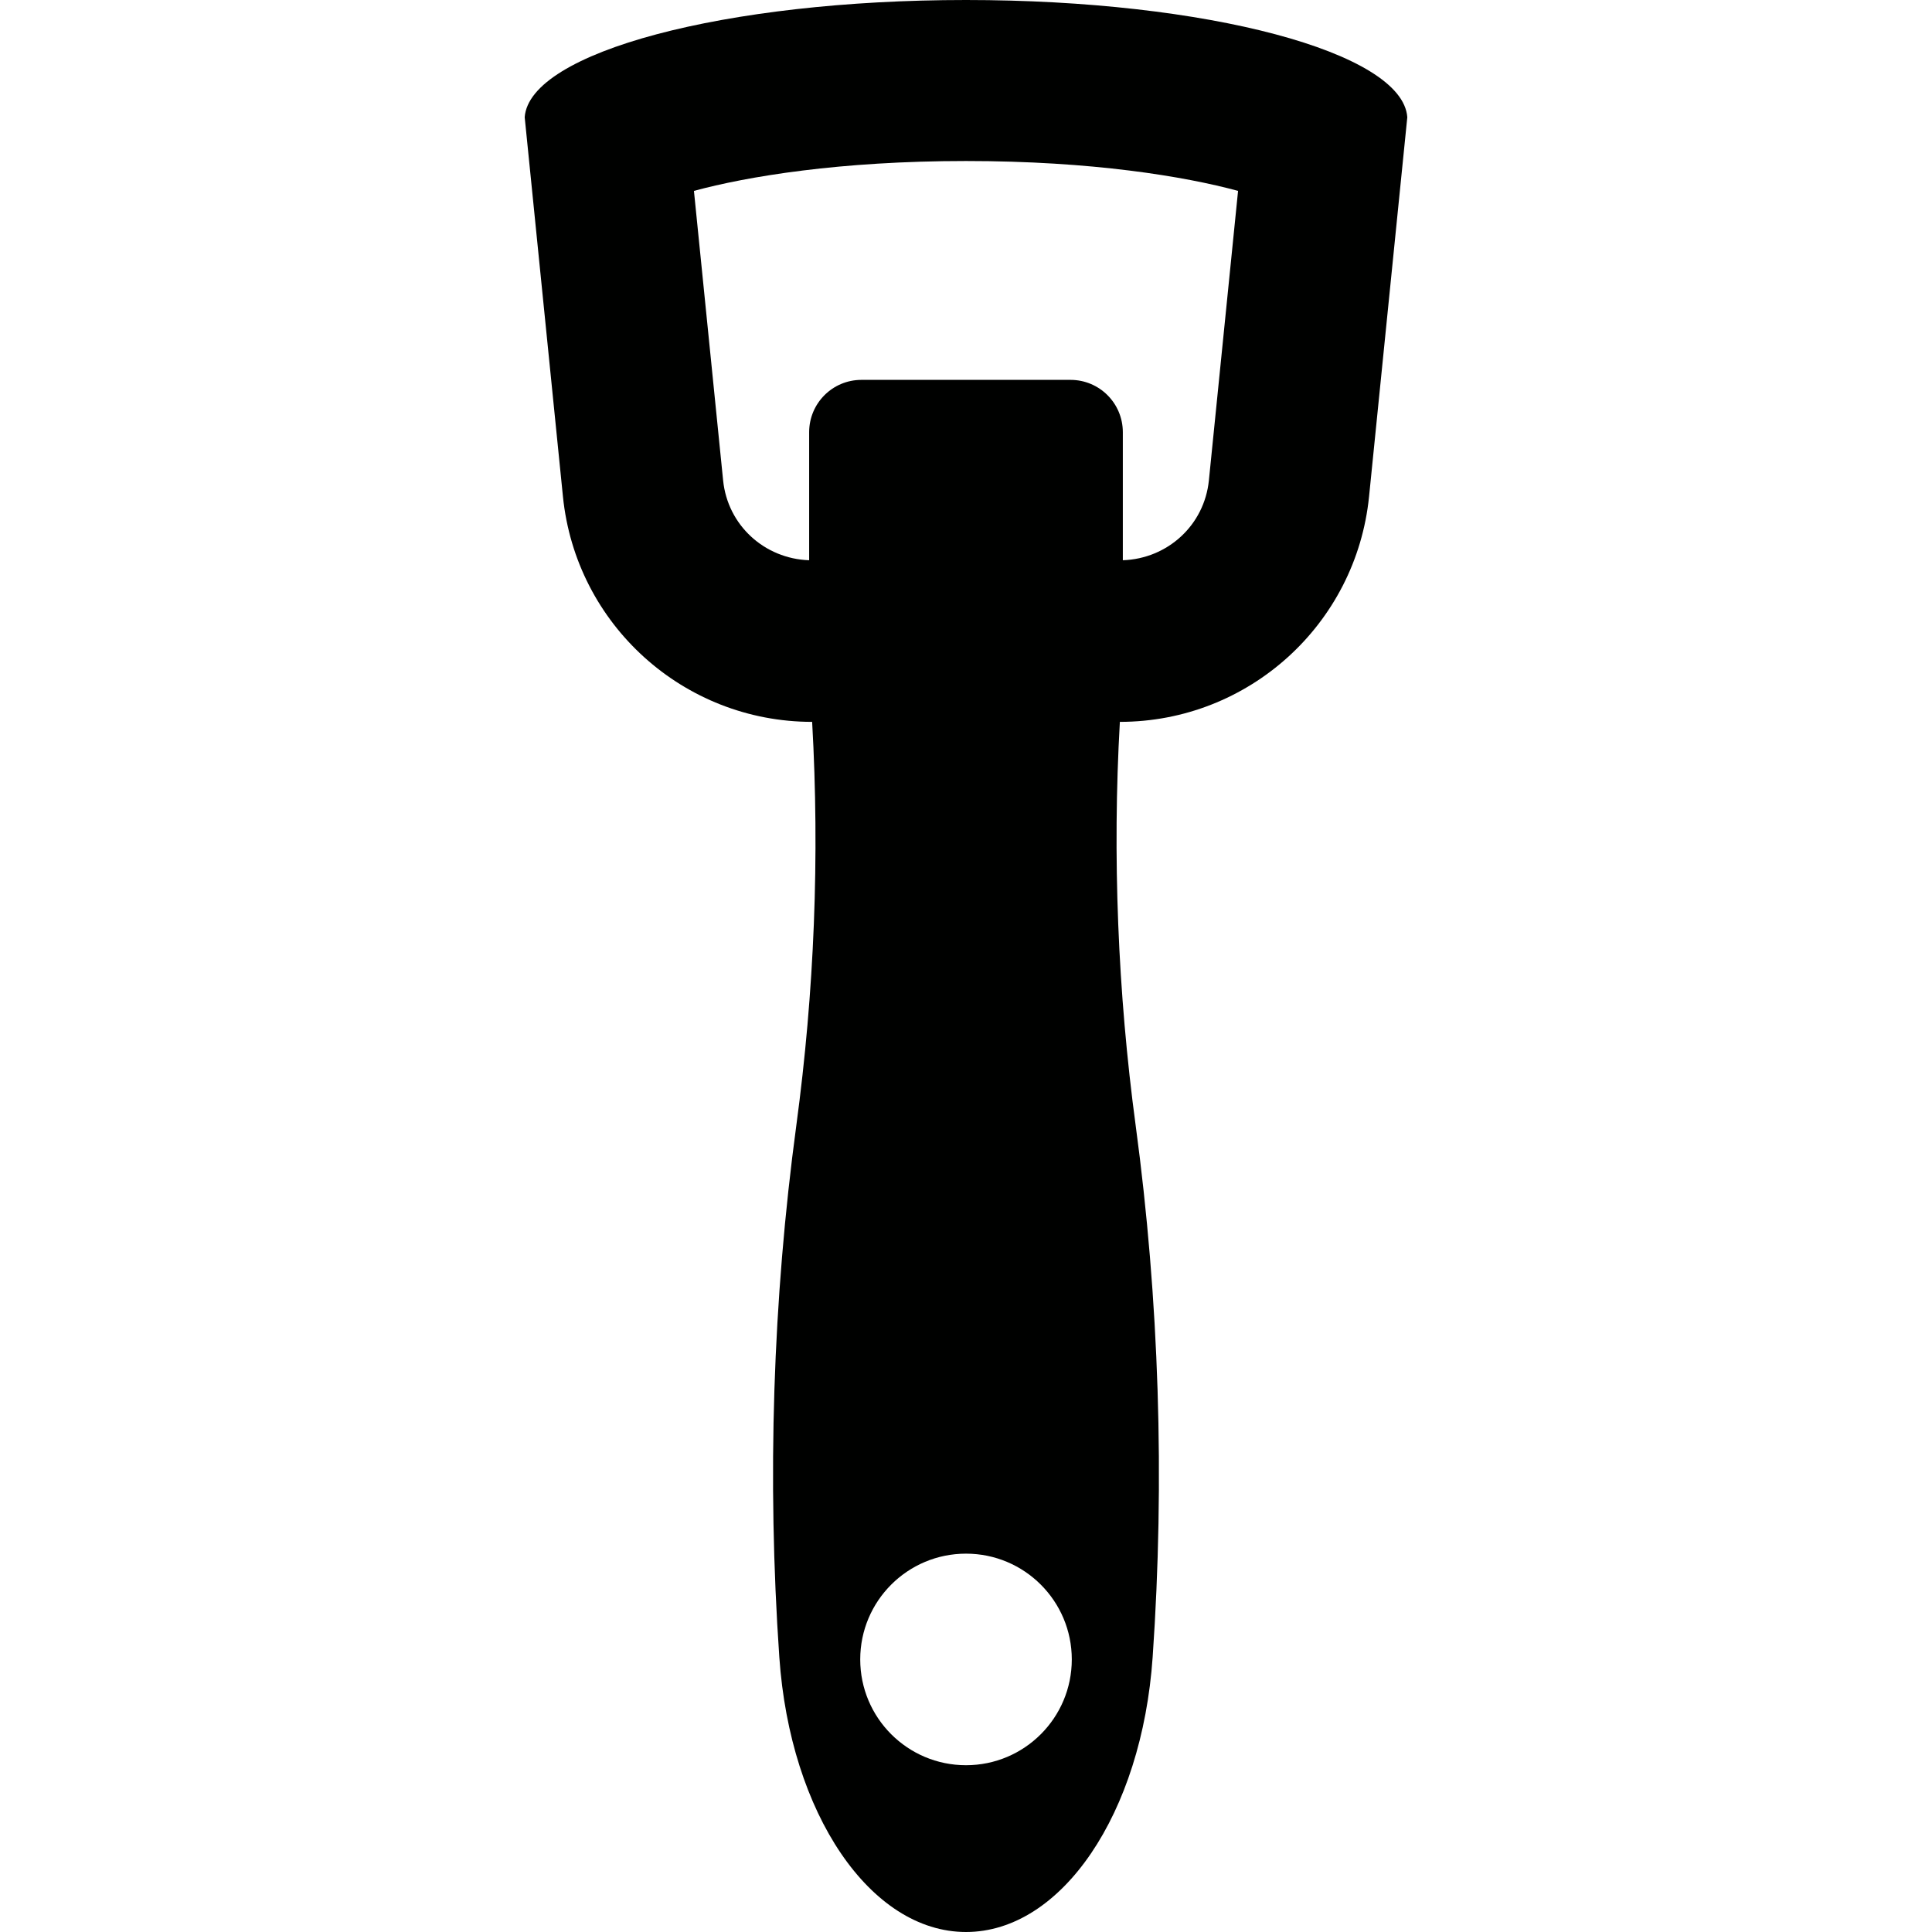
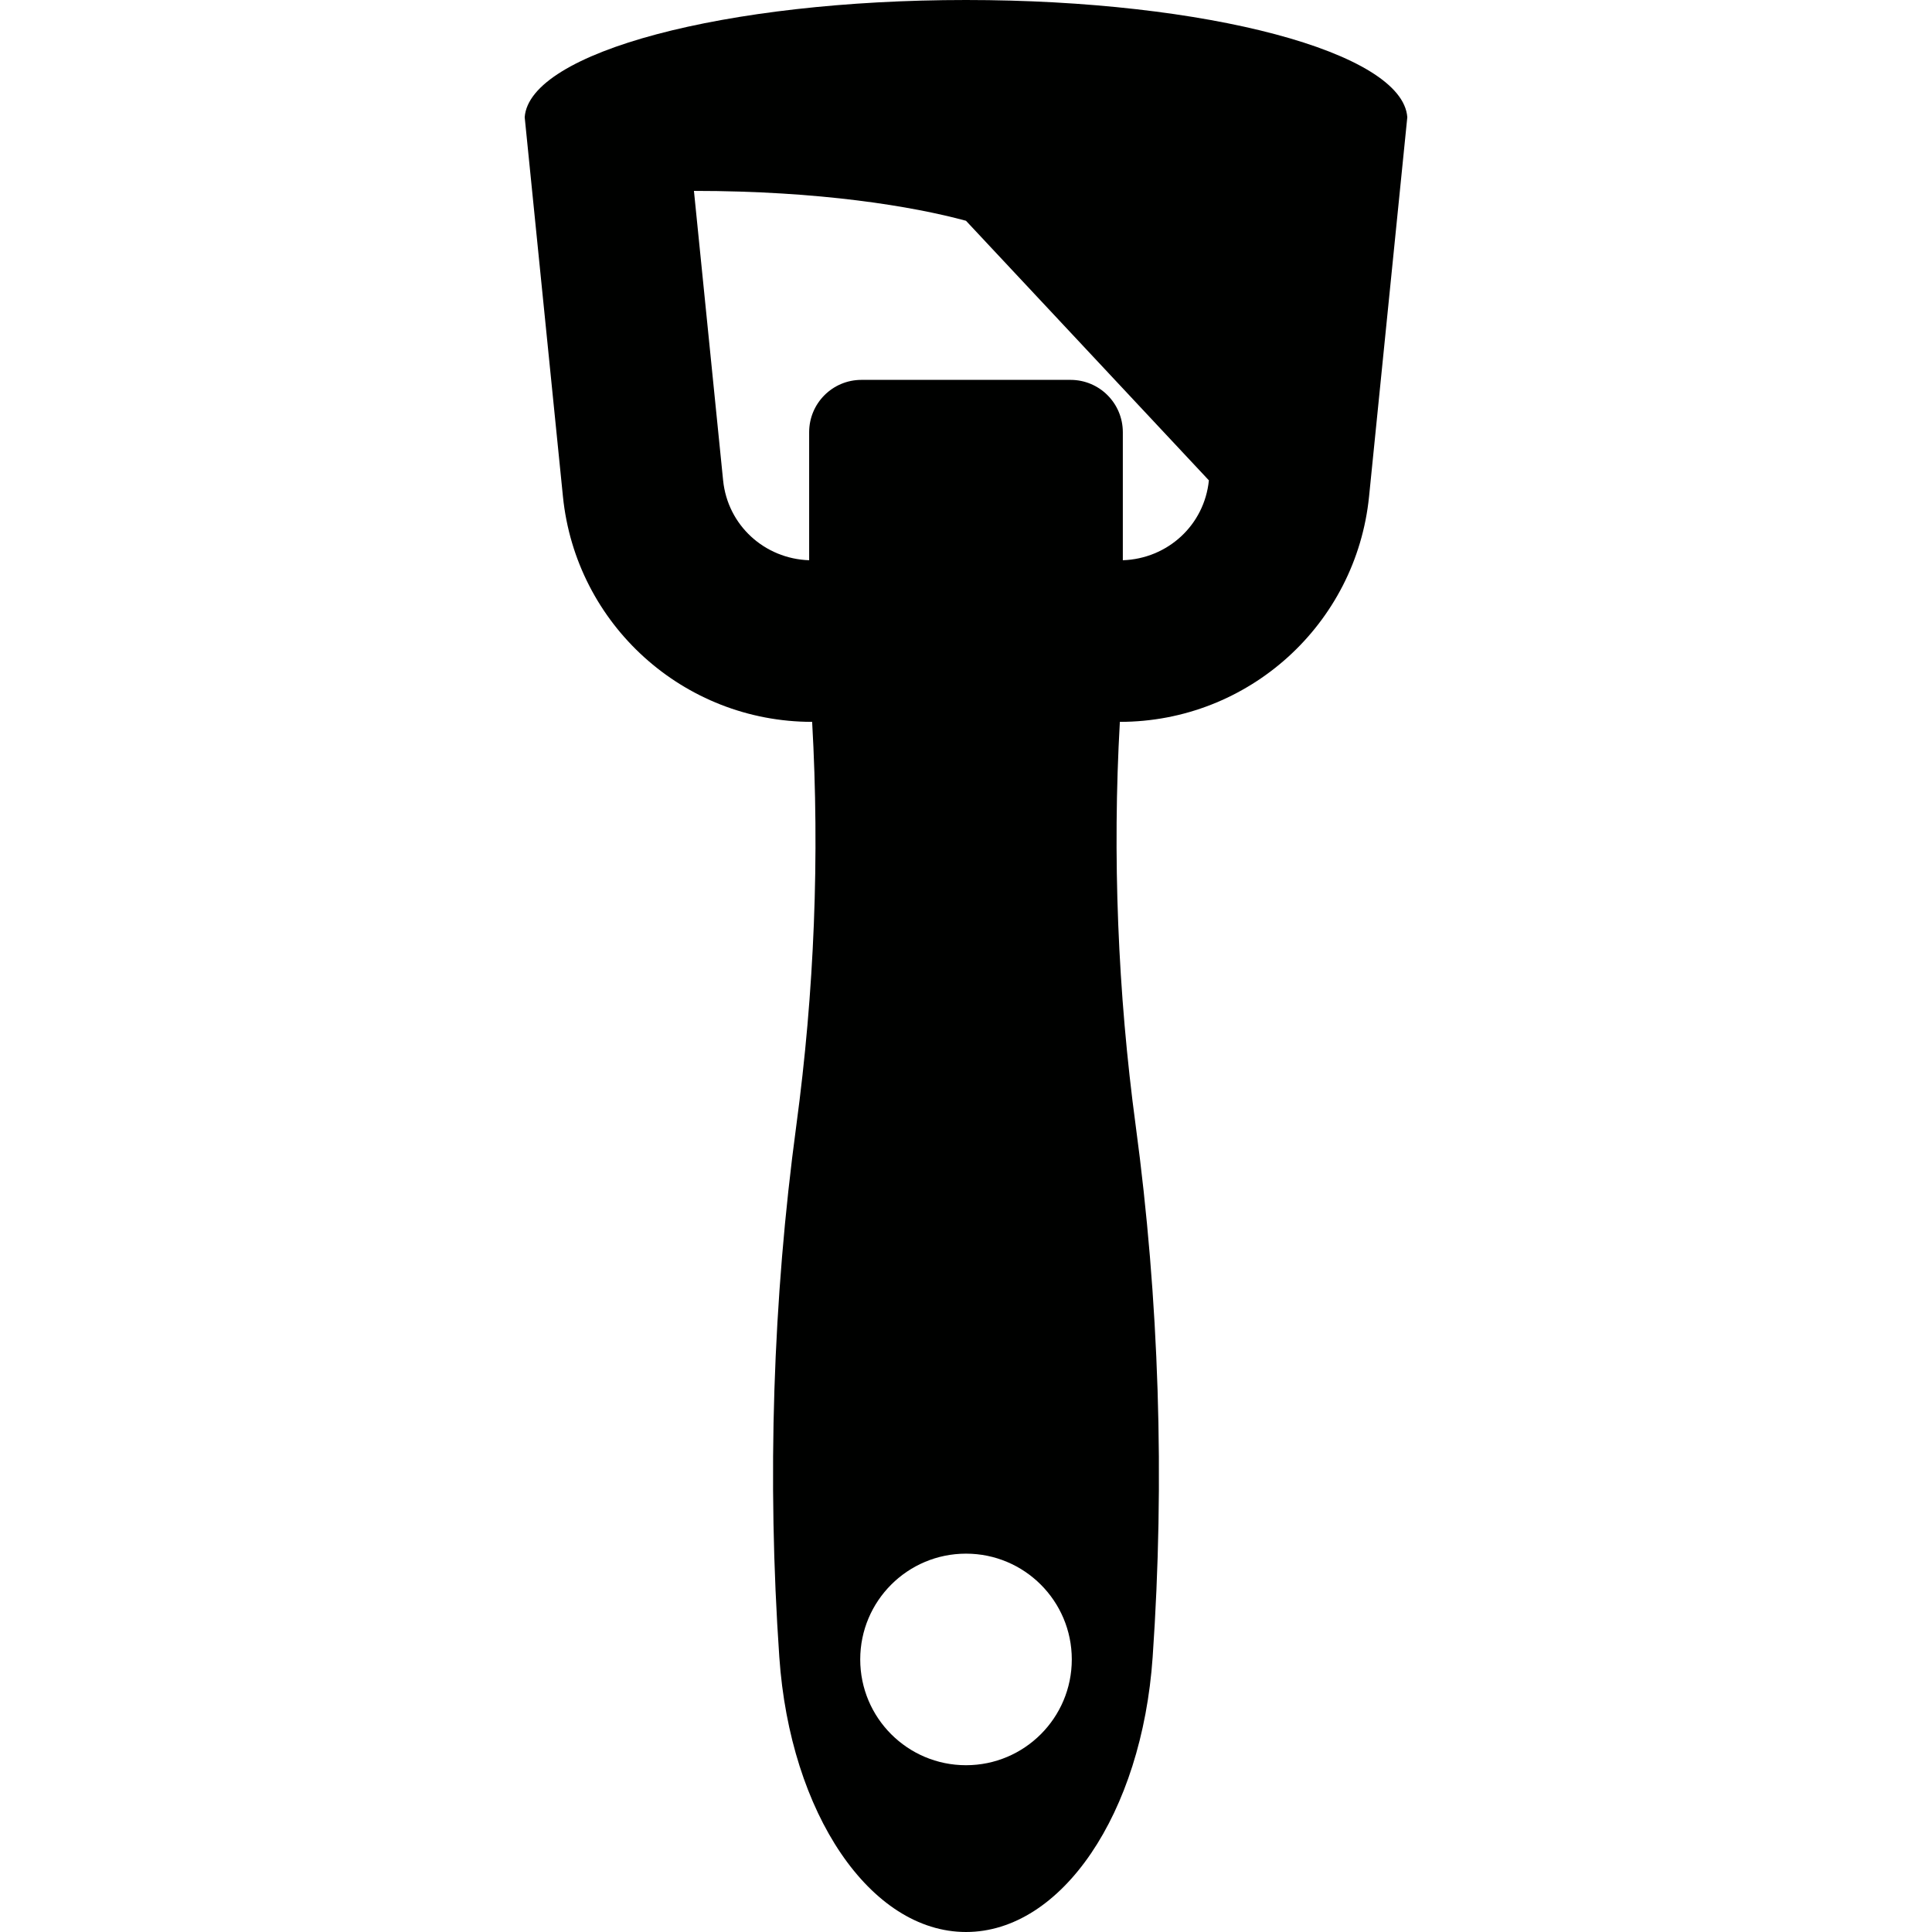
<svg xmlns="http://www.w3.org/2000/svg" height="800px" width="800px" version="1.1" id="Capa_1" viewBox="0 0 491.793 491.793" xml:space="preserve">
-   <path id="bottle-opener" style="fill:#000100;" d="M245.899,0c-61.357,0-111.153,13.306-112.337,29.842l9.734,96.534  c3.279,32.577,30.697,57.376,63.436,57.376c1.943,34.291,0.558,68.663-4.026,102.715c-5.974,44.295-7.462,90.029-4.331,135.337  c2.744,39.864,23.198,69.989,47.524,69.989c24.323,0,44.768-30.125,47.512-69.989c3.131-45.308,1.642-91.042-4.328-135.337  c-4.539-33.684-5.951-68.761-4.022-102.683v-0.032c32.739,0,60.156-24.799,63.436-57.376l9.734-96.534  C357.048,13.306,307.251,0,245.899,0z M245.899,449.338c-14.876,0-26.927-12.056-26.927-26.927  c0-14.872,12.051-26.927,26.927-26.927c14.872,0,26.927,12.055,26.927,26.927C272.826,437.282,260.77,449.338,245.899,449.338z   M307.724,122.278c-1.151,11.413-10.517,19.946-21.907,20.333v-32.595c0-7.364-5.956-13.319-13.315-13.319h-53.22  c-7.355,0-13.311,5.956-13.311,13.319v32.595c-11.385-0.387-20.751-8.92-21.902-20.333l-7.427-73.687  c13.576-3.684,37.179-7.606,69.256-7.606c32.073,0,55.676,3.922,69.252,7.606L307.724,122.278z" />
+   <path id="bottle-opener" style="fill:#000100;" d="M245.899,0c-61.357,0-111.153,13.306-112.337,29.842l9.734,96.534  c3.279,32.577,30.697,57.376,63.436,57.376c1.943,34.291,0.558,68.663-4.026,102.715c-5.974,44.295-7.462,90.029-4.331,135.337  c2.744,39.864,23.198,69.989,47.524,69.989c24.323,0,44.768-30.125,47.512-69.989c3.131-45.308,1.642-91.042-4.328-135.337  c-4.539-33.684-5.951-68.761-4.022-102.683v-0.032c32.739,0,60.156-24.799,63.436-57.376l9.734-96.534  C357.048,13.306,307.251,0,245.899,0z M245.899,449.338c-14.876,0-26.927-12.056-26.927-26.927  c0-14.872,12.051-26.927,26.927-26.927c14.872,0,26.927,12.055,26.927,26.927C272.826,437.282,260.77,449.338,245.899,449.338z   M307.724,122.278c-1.151,11.413-10.517,19.946-21.907,20.333v-32.595c0-7.364-5.956-13.319-13.315-13.319h-53.22  c-7.355,0-13.311,5.956-13.311,13.319v32.595c-11.385-0.387-20.751-8.92-21.902-20.333l-7.427-73.687  c32.073,0,55.676,3.922,69.252,7.606L307.724,122.278z" />
</svg>